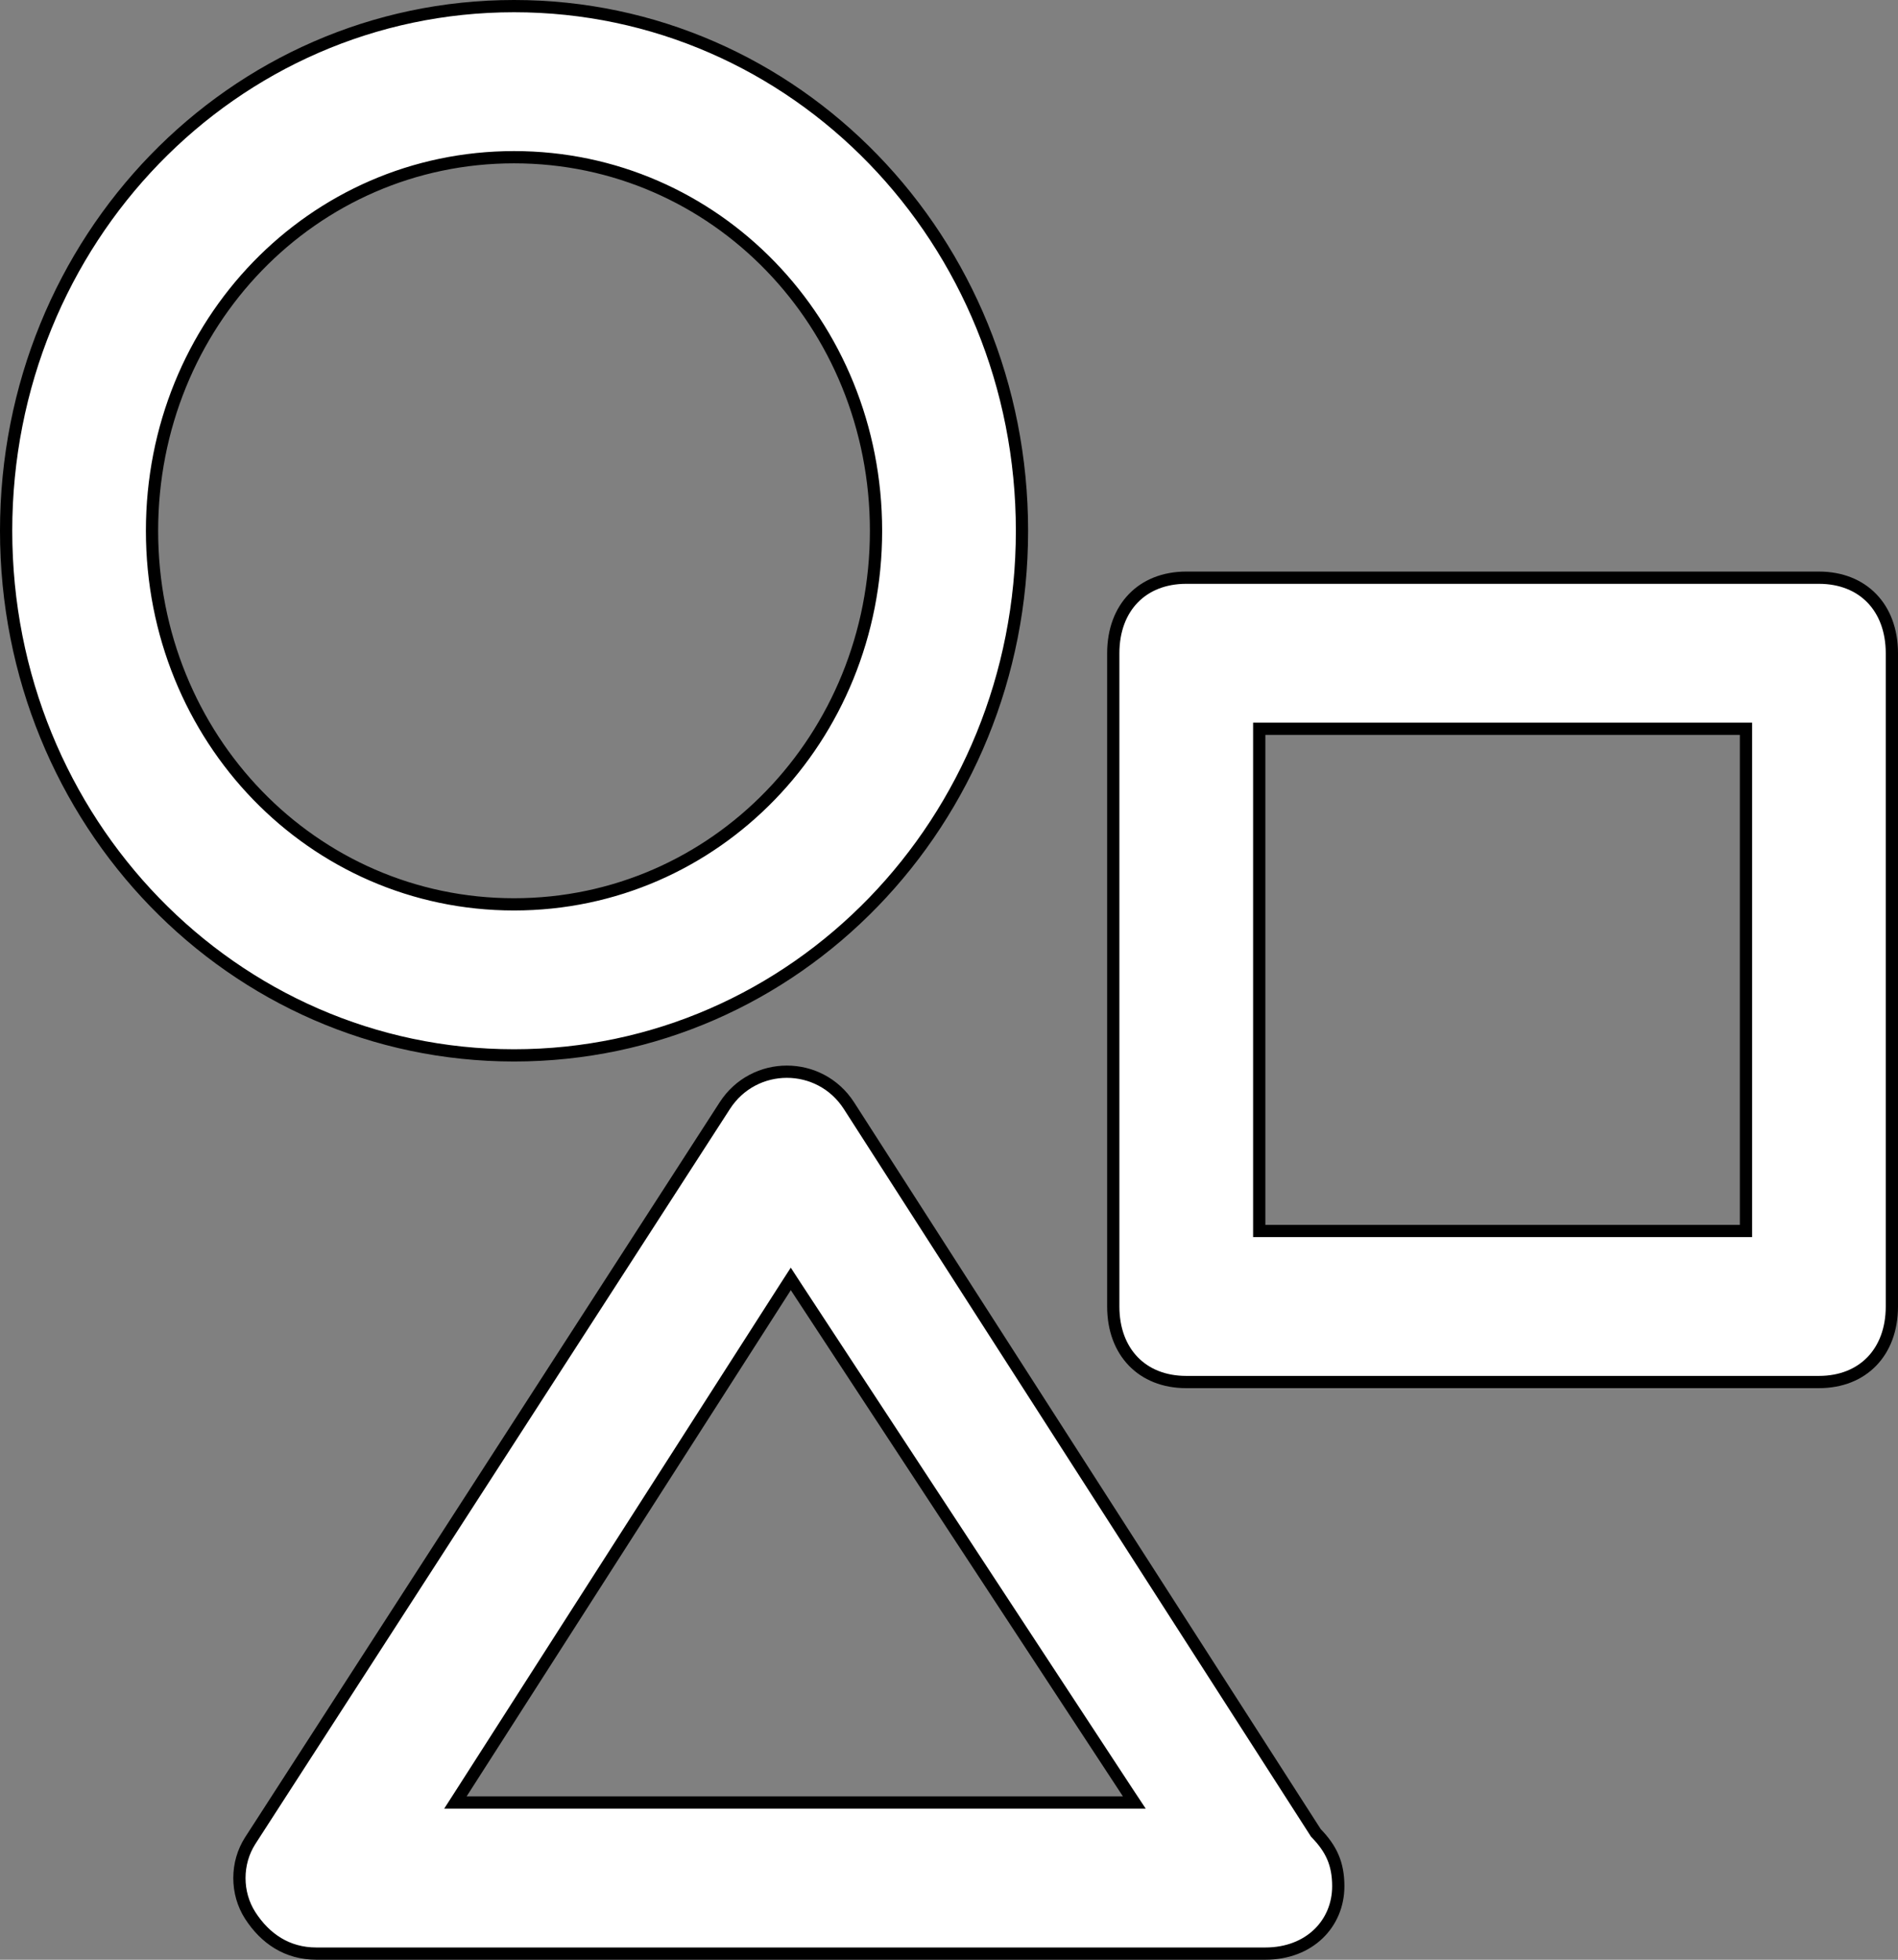
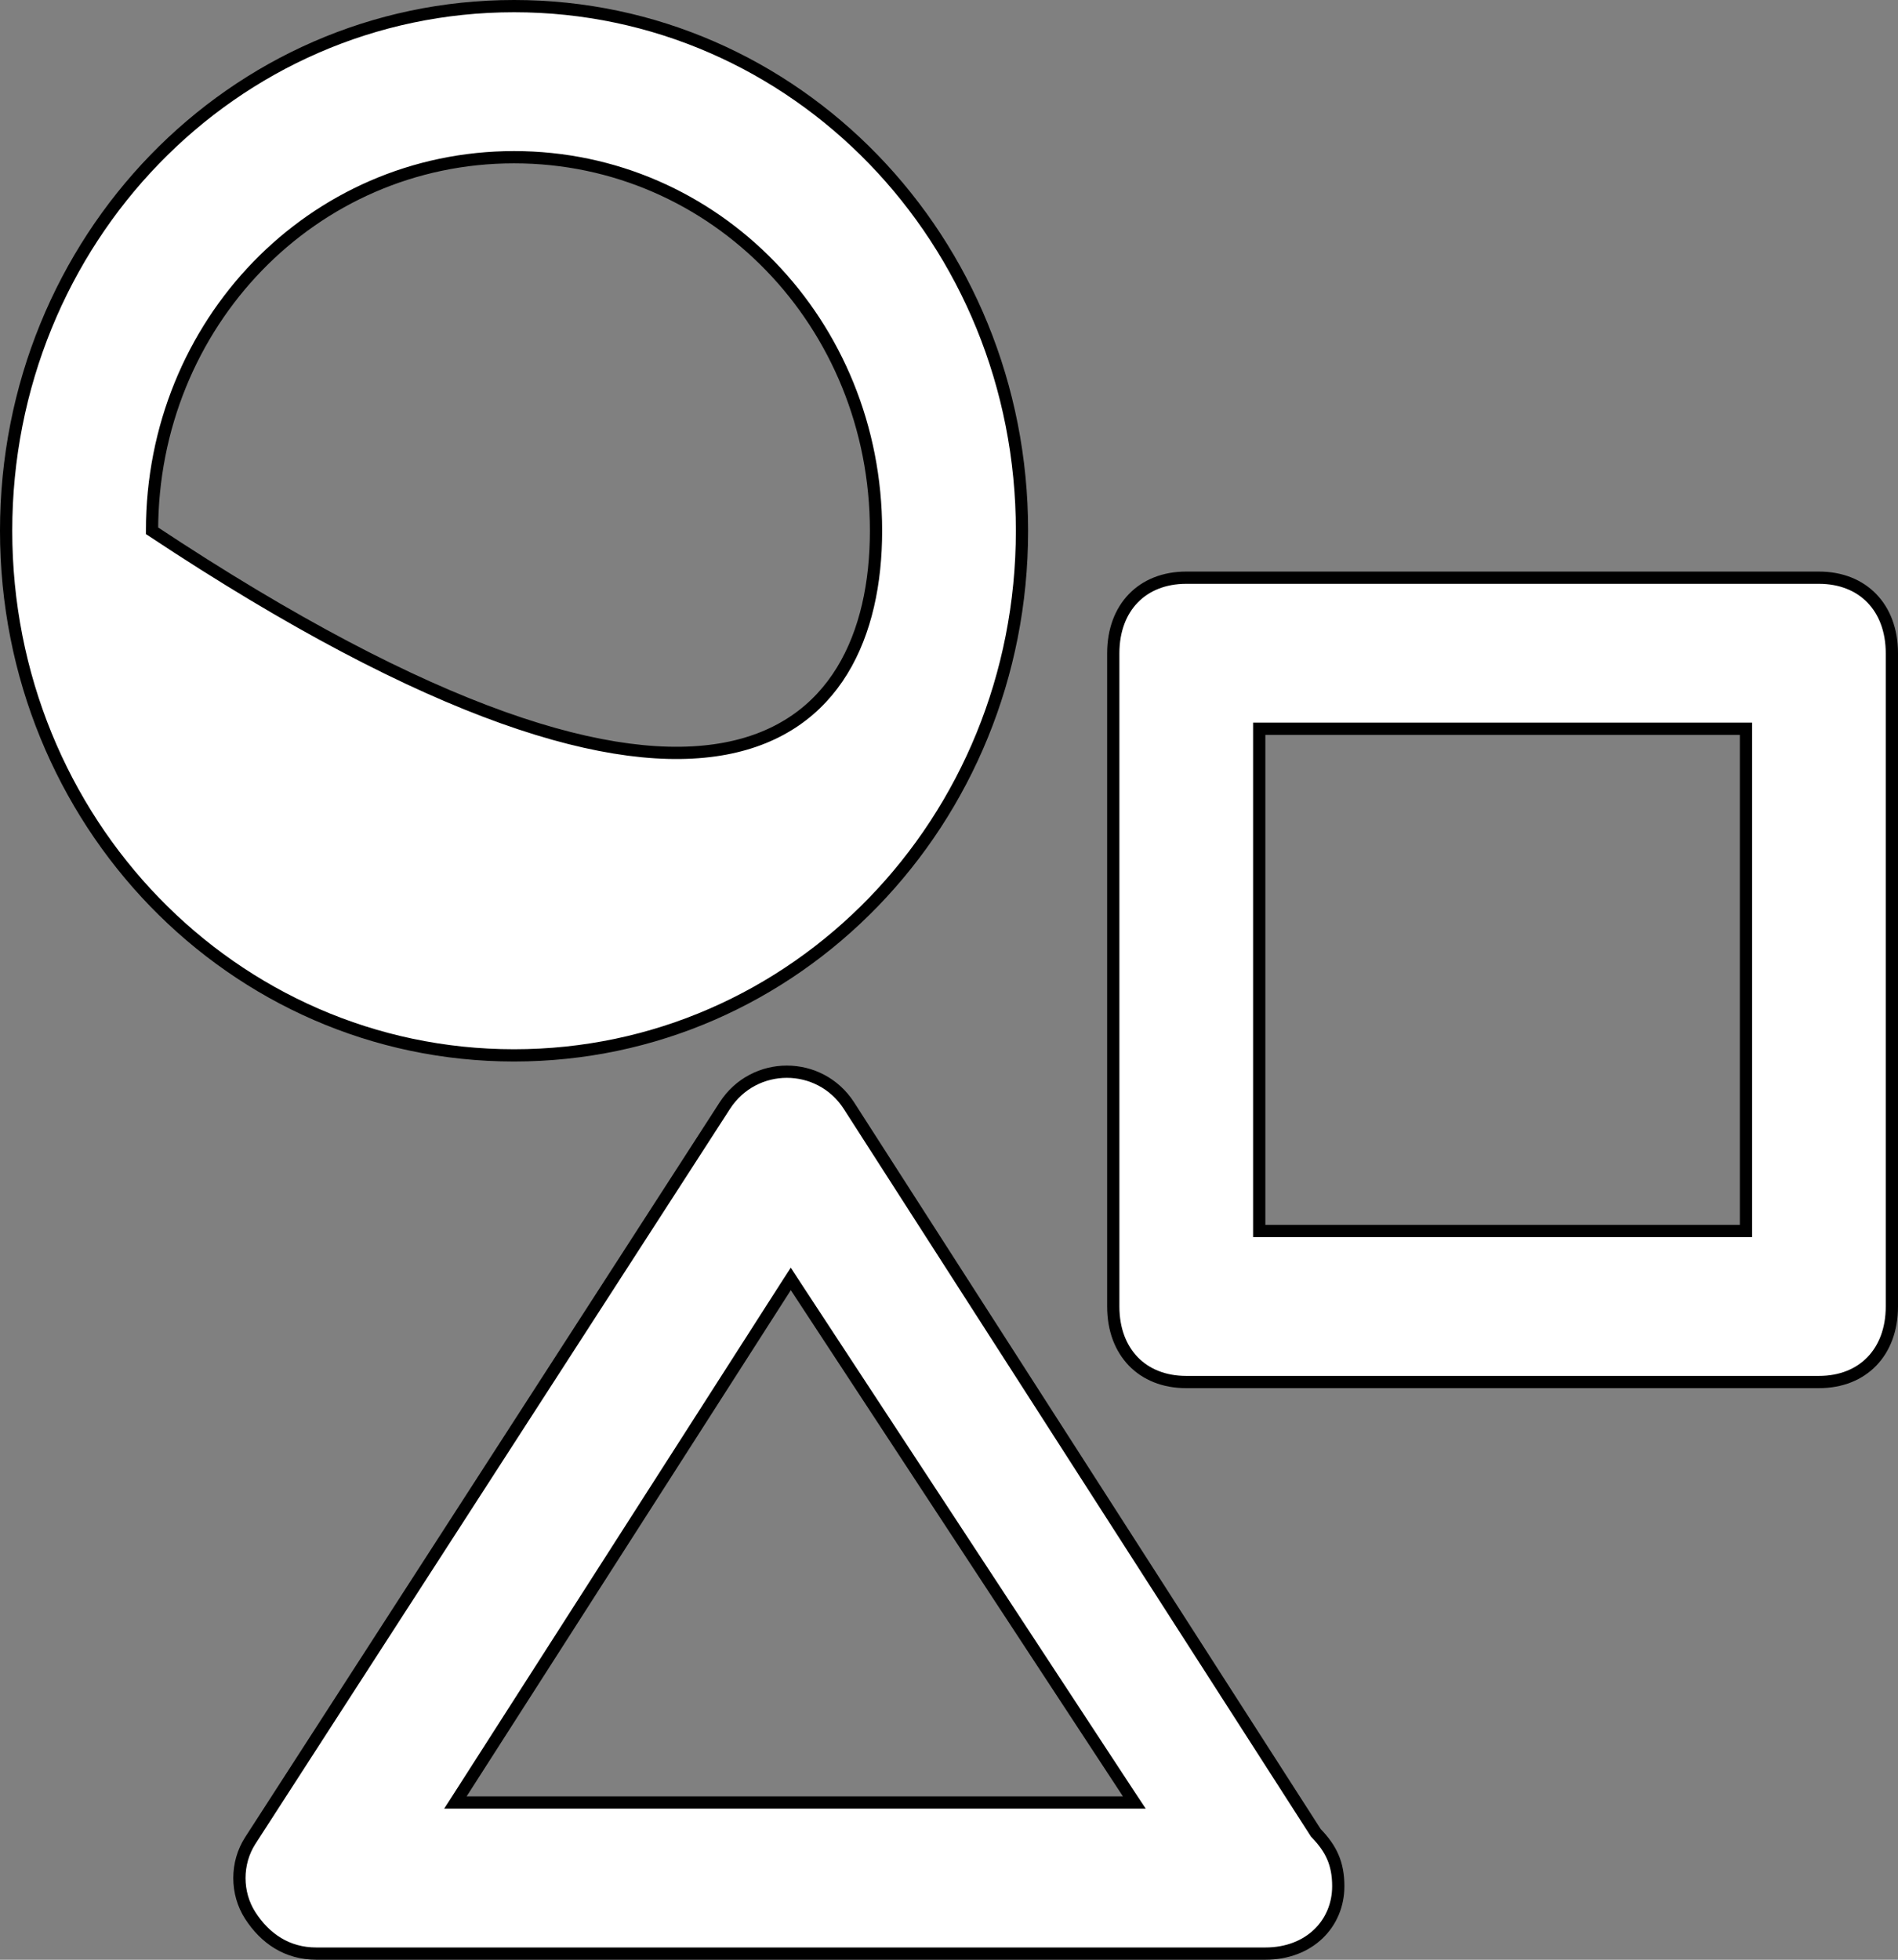
<svg xmlns="http://www.w3.org/2000/svg" width="31" height="32" viewBox="0 0 31 32" fill="none">
  <rect x="0" y="0" width="31" height="32" fill="#808080" stroke="none" />
-   <path d="M21.487 29.921L21.492 29.929L21.499 29.936C21.741 30.187 21.858 30.429 21.858 30.8C21.858 31.407 21.39 31.9 20.667 31.9H5.167C4.69 31.9 4.332 31.656 4.088 31.279C3.851 30.912 3.851 30.421 4.088 30.054L11.838 18.054C12.315 17.315 13.389 17.315 13.866 18.054L21.487 29.921ZM7.537 29.279L7.438 29.433H7.621H18.342H18.527L18.425 29.279L13 21.012L12.916 20.883L12.832 21.013L7.537 29.279ZM20.567 20V20.1H20.667H28.417H28.517V20V12V11.9H28.417H20.667H20.567V12V20ZM29.708 22.567H19.375C19.011 22.567 18.715 22.442 18.51 22.23C18.305 22.018 18.183 21.712 18.183 21.333V10.667C18.183 10.289 18.305 9.981 18.51 9.77C18.715 9.558 19.011 9.433 19.375 9.433H29.708C30.072 9.433 30.368 9.558 30.573 9.77C30.778 9.981 30.9 10.289 30.9 10.667V21.333C30.9 21.712 30.778 22.018 30.573 22.23C30.368 22.442 30.072 22.567 29.708 22.567ZM8.396 17.233C3.804 17.233 0.1 13.415 0.1 8.667C0.1 3.919 3.804 0.1 8.396 0.1C12.988 0.1 16.692 3.919 16.692 8.667C16.692 13.415 12.988 17.233 8.396 17.233ZM8.396 2.567C5.108 2.567 2.483 5.281 2.483 8.667C2.483 12.052 5.108 14.767 8.396 14.767C11.683 14.767 14.308 12.052 14.308 8.667C14.308 5.281 11.683 2.567 8.396 2.567Z" fill="white" stroke="black" stroke-width="0.2" />
+   <path d="M21.487 29.921L21.492 29.929L21.499 29.936C21.741 30.187 21.858 30.429 21.858 30.8C21.858 31.407 21.39 31.9 20.667 31.9H5.167C4.69 31.9 4.332 31.656 4.088 31.279C3.851 30.912 3.851 30.421 4.088 30.054L11.838 18.054C12.315 17.315 13.389 17.315 13.866 18.054L21.487 29.921ZM7.537 29.279L7.438 29.433H7.621H18.342H18.527L18.425 29.279L13 21.012L12.916 20.883L12.832 21.013L7.537 29.279ZM20.567 20V20.1H20.667H28.417H28.517V20V12V11.9H28.417H20.667H20.567V12V20ZM29.708 22.567H19.375C19.011 22.567 18.715 22.442 18.51 22.23C18.305 22.018 18.183 21.712 18.183 21.333V10.667C18.183 10.289 18.305 9.981 18.51 9.77C18.715 9.558 19.011 9.433 19.375 9.433H29.708C30.072 9.433 30.368 9.558 30.573 9.77C30.778 9.981 30.9 10.289 30.9 10.667V21.333C30.9 21.712 30.778 22.018 30.573 22.23C30.368 22.442 30.072 22.567 29.708 22.567ZM8.396 17.233C3.804 17.233 0.1 13.415 0.1 8.667C0.1 3.919 3.804 0.1 8.396 0.1C12.988 0.1 16.692 3.919 16.692 8.667C16.692 13.415 12.988 17.233 8.396 17.233ZM8.396 2.567C5.108 2.567 2.483 5.281 2.483 8.667C11.683 14.767 14.308 12.052 14.308 8.667C14.308 5.281 11.683 2.567 8.396 2.567Z" fill="white" stroke="black" stroke-width="0.2" />
</svg>